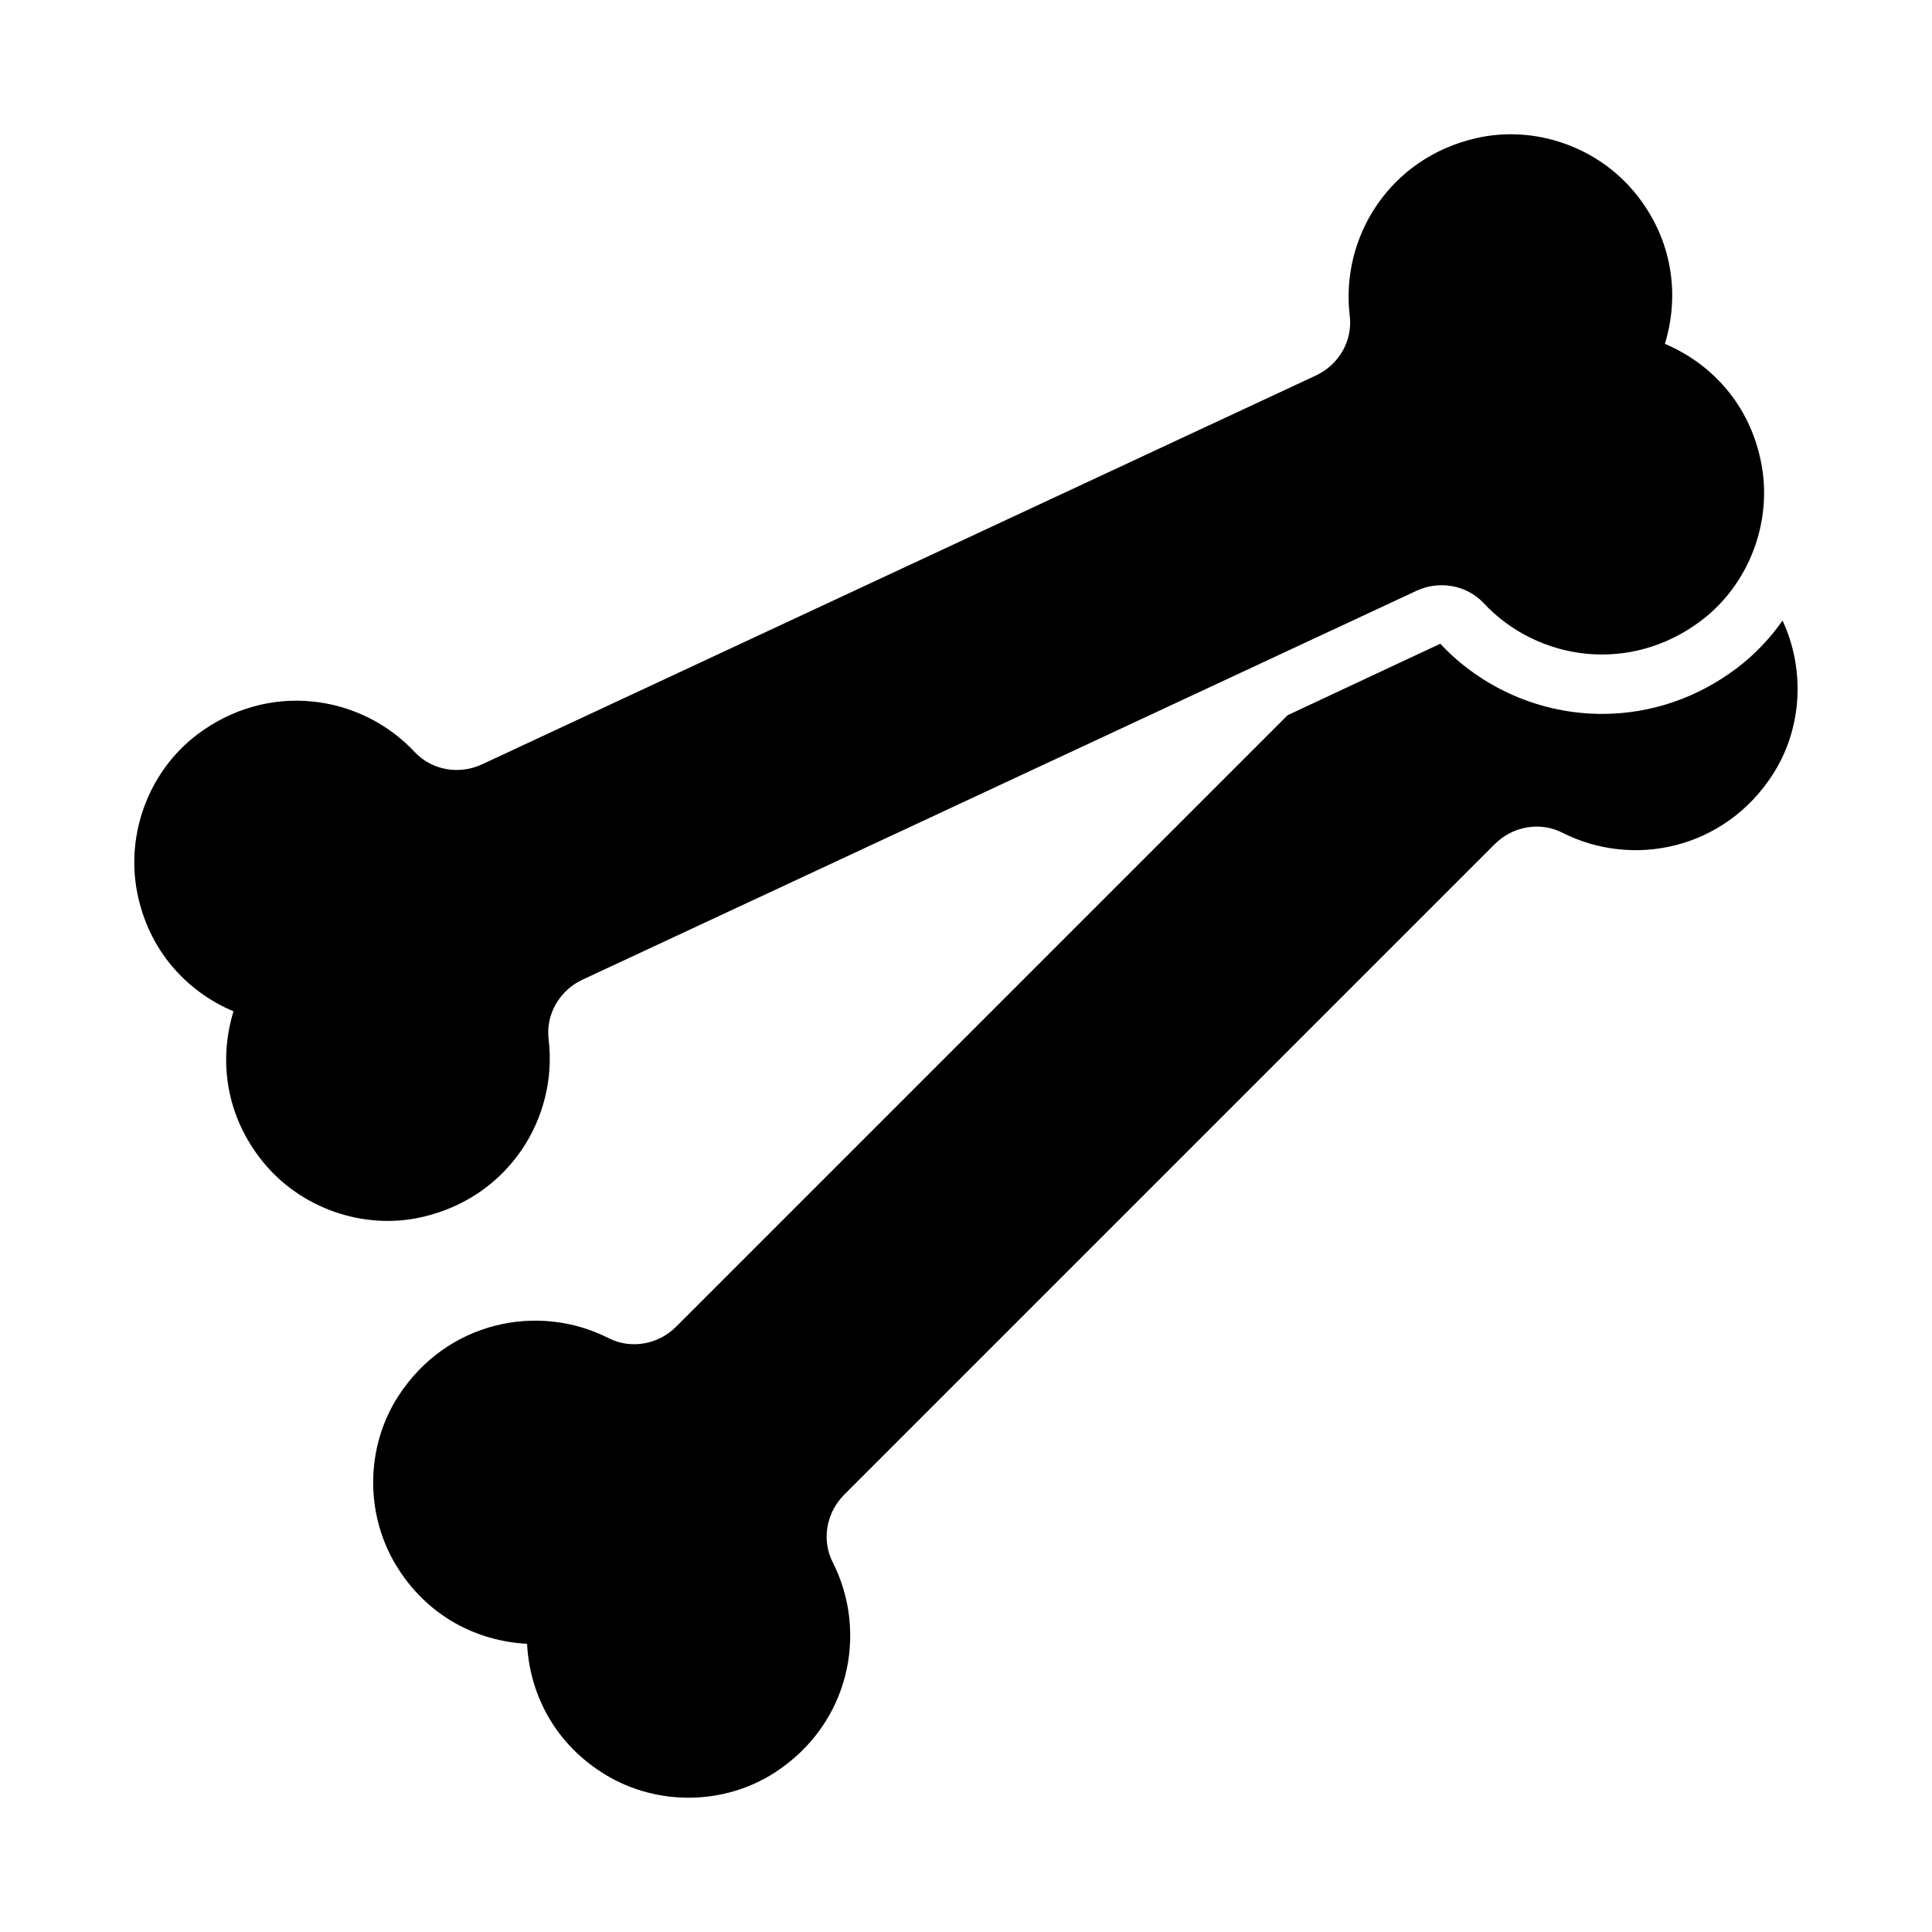
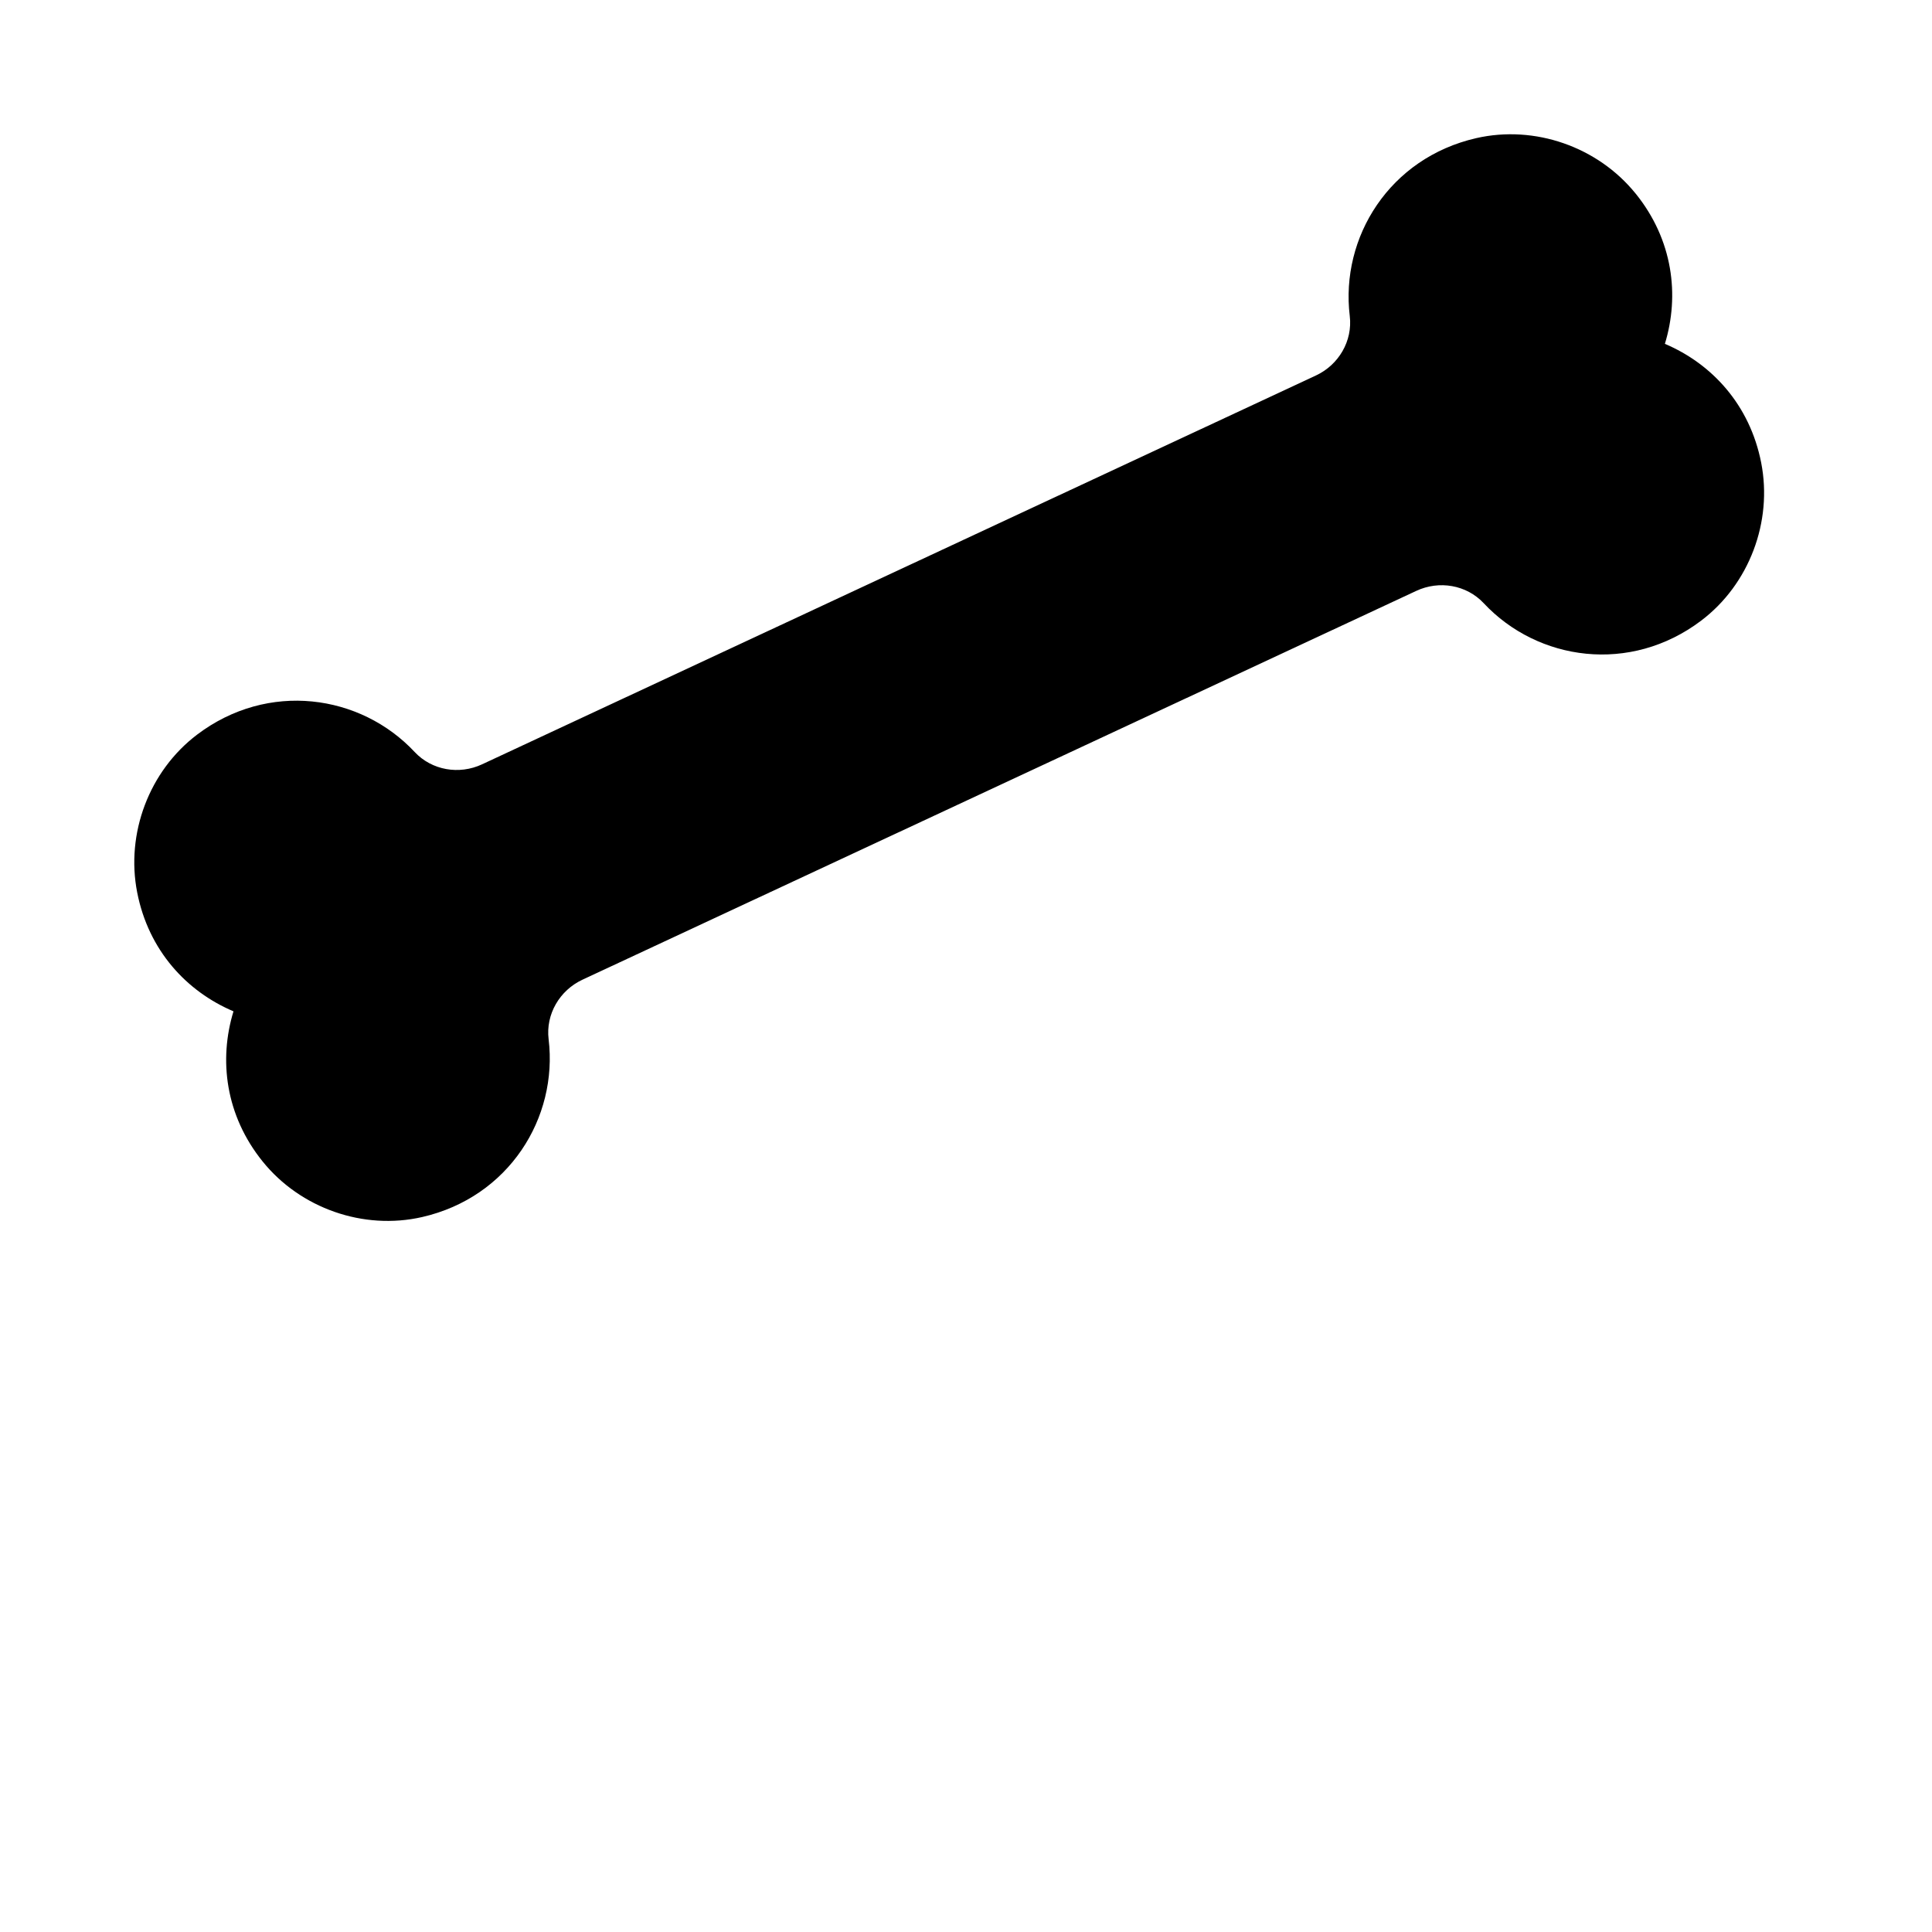
<svg xmlns="http://www.w3.org/2000/svg" fill="#000000" width="800px" height="800px" version="1.1" viewBox="144 144 512 512">
  <g>
-     <path d="m604.35 321.01c-10.523 7.969-22.902 12.18-35.797 12.18h-0.004c-16.184 0-31.809-6.777-42.859-18.594l-40.449 18.934-162.06 162.06c-4.715 4.715-11.941 6.051-17.887 3.035-18.738-9.508-42.969-4.406-55.754 15.379-8.652 13.395-8.855 31.094-0.617 44.746 8.113 13.449 21.309 20.172 34.754 20.875 0.703 13.445 7.422 26.637 20.871 34.754 13.652 8.238 31.352 8.039 44.746-0.613 19.793-12.785 24.891-37.02 15.383-55.758-3.016-5.945-1.68-13.172 3.035-17.887l172.42-172.42c4.715-4.715 11.941-6.051 17.887-3.035 18.738 9.508 42.973 4.406 55.758-15.383 7.848-12.152 8.668-27.812 2.617-40.812-3.336 4.703-7.336 8.973-12.039 12.535z" />
    <path d="m577.48 195.33c-10.012-12.41-26.715-18.273-42.258-14.723-22.969 5.246-36.047 26.273-33.523 47.133 0.801 6.617-2.926 12.953-8.969 15.77l-220.99 103.05c-6.039 2.816-13.289 1.602-17.844-3.266-14.355-15.344-38.871-18.84-57.652-4.617-12.711 9.625-18.953 26.188-15.887 41.836 3.023 15.414 13.125 26.242 25.52 31.5-3.938 12.875-2.137 27.57 7.727 39.793 10.012 12.41 26.715 18.277 42.258 14.727 22.969-5.246 36.051-26.273 33.527-47.133-0.801-6.617 2.926-12.949 8.969-15.77l220.99-103.05c6.039-2.816 13.289-1.602 17.844 3.266 14.355 15.344 38.871 18.84 57.656 4.613 12.711-9.625 18.953-26.191 15.883-41.84-3.027-15.414-13.125-26.238-25.52-31.496 3.938-12.875 2.137-27.574-7.727-39.797z" />
  </g>
</svg>